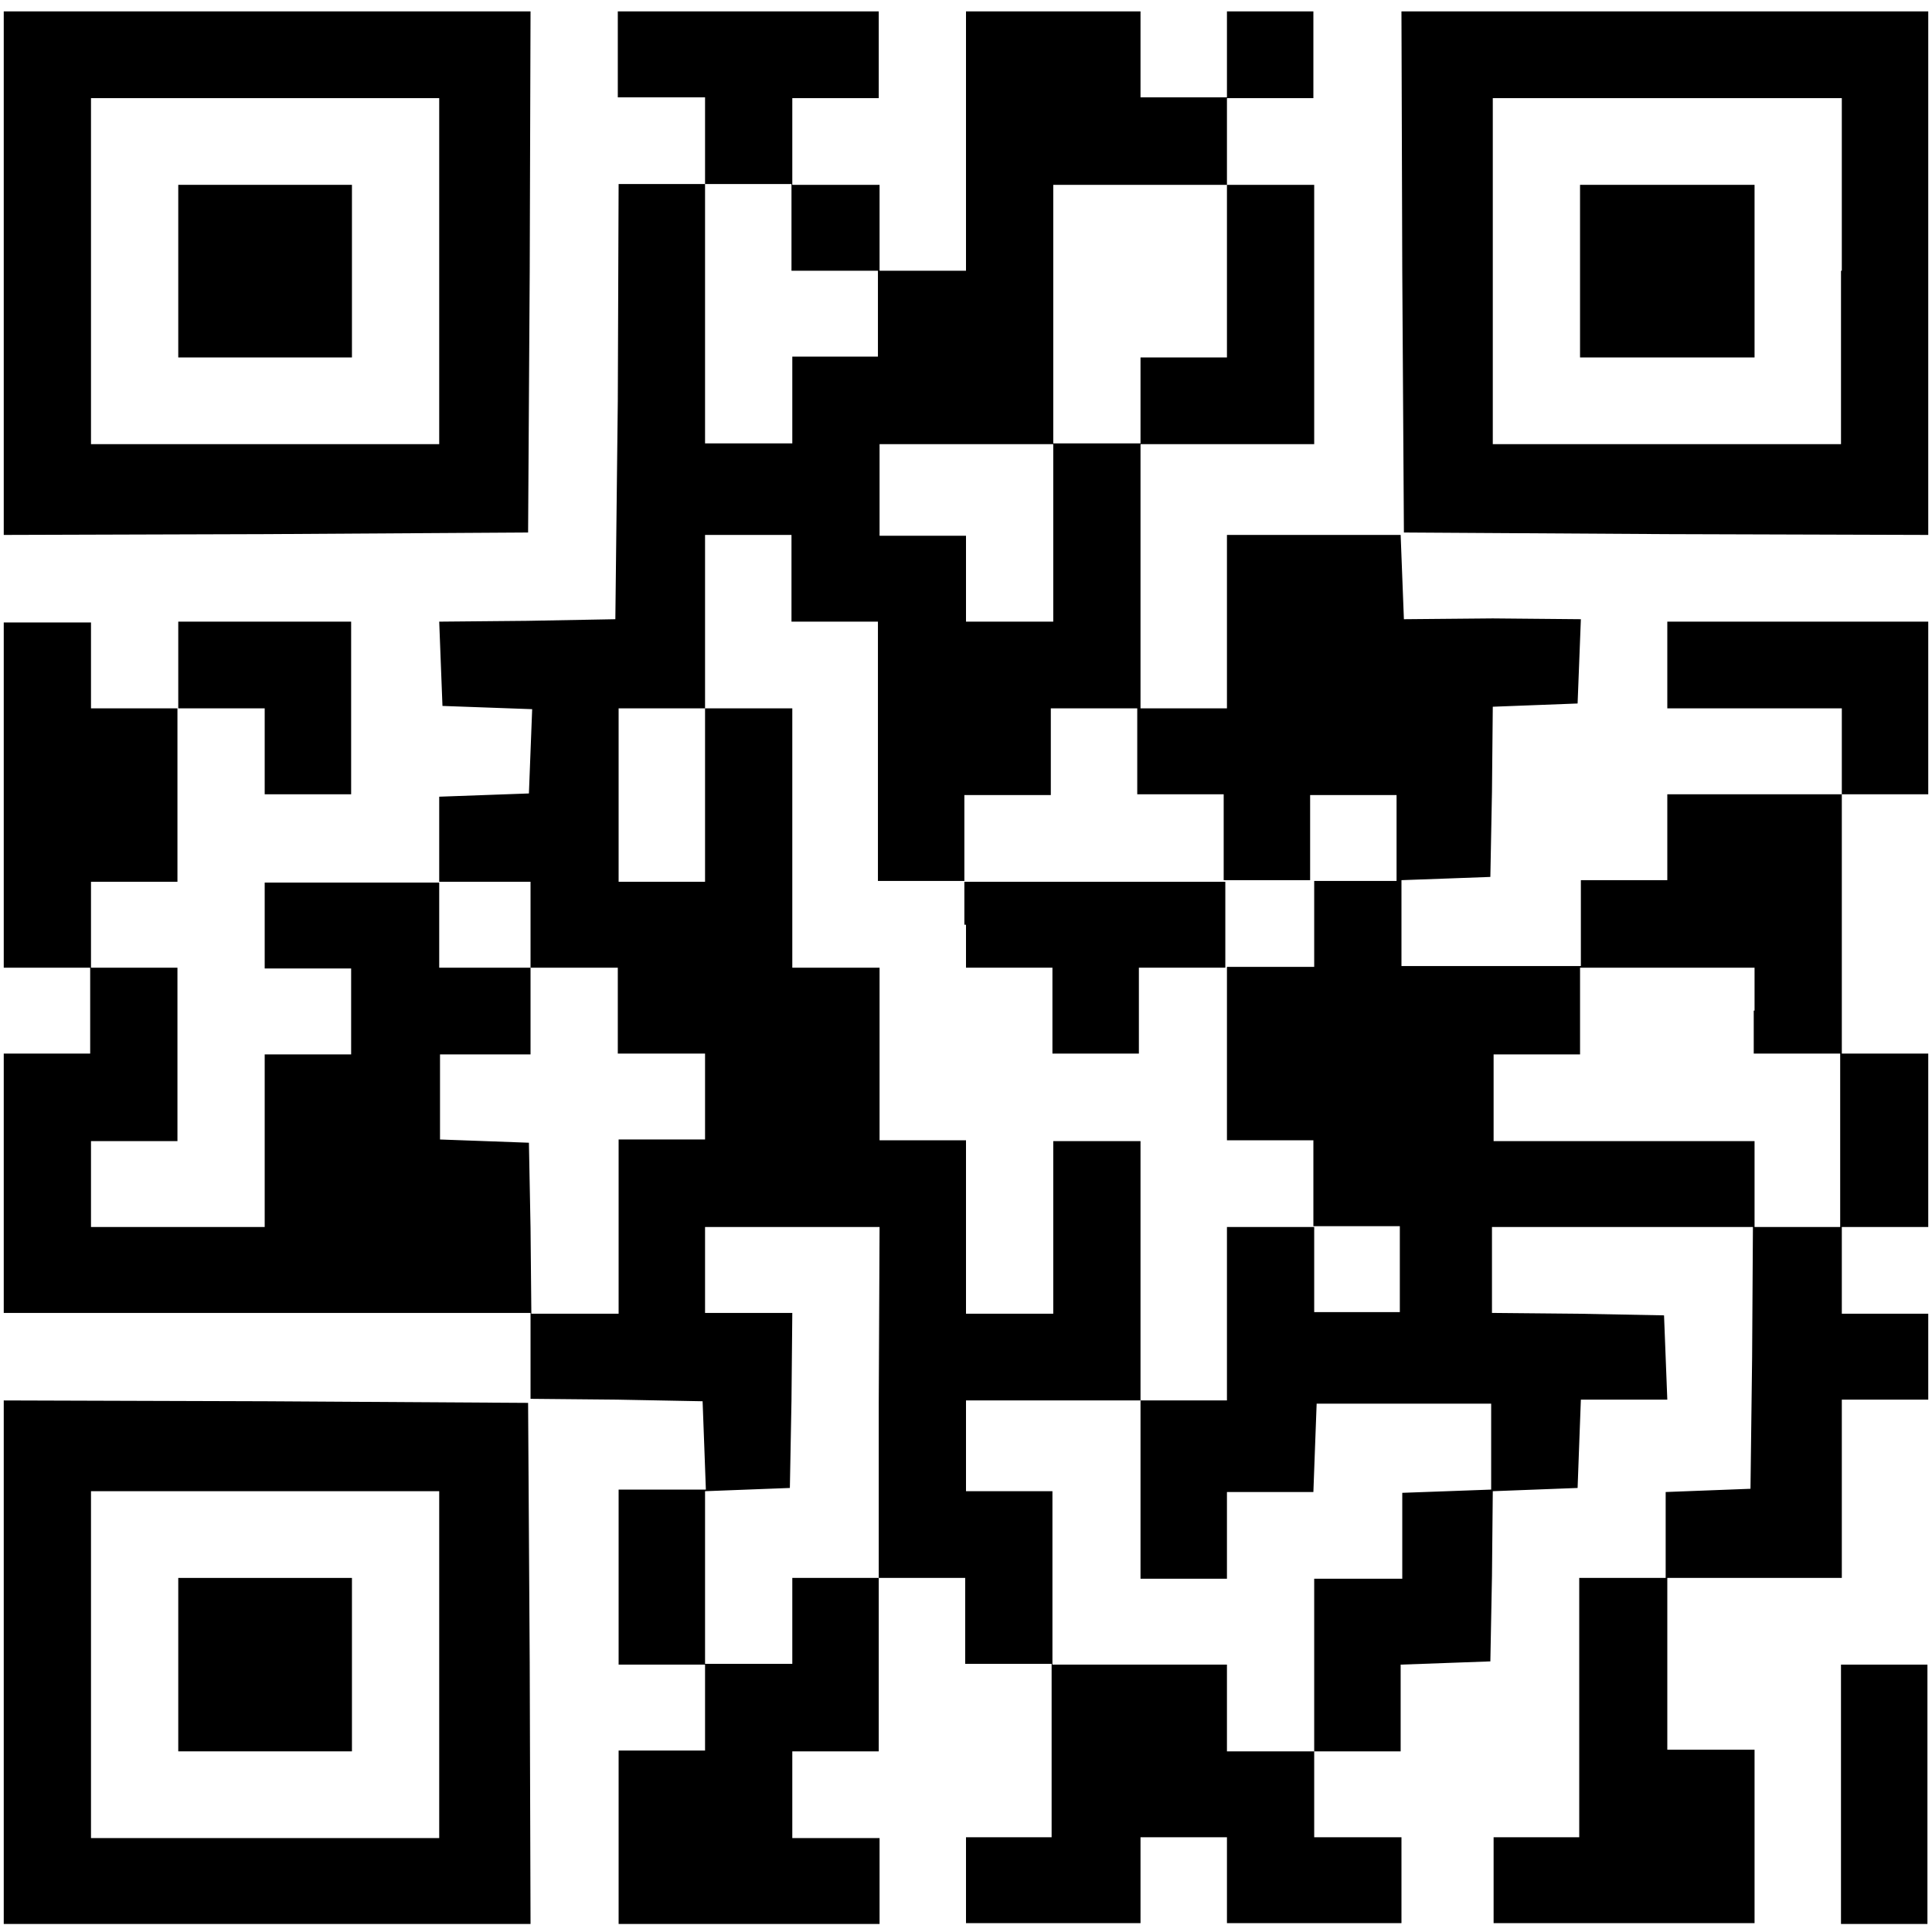
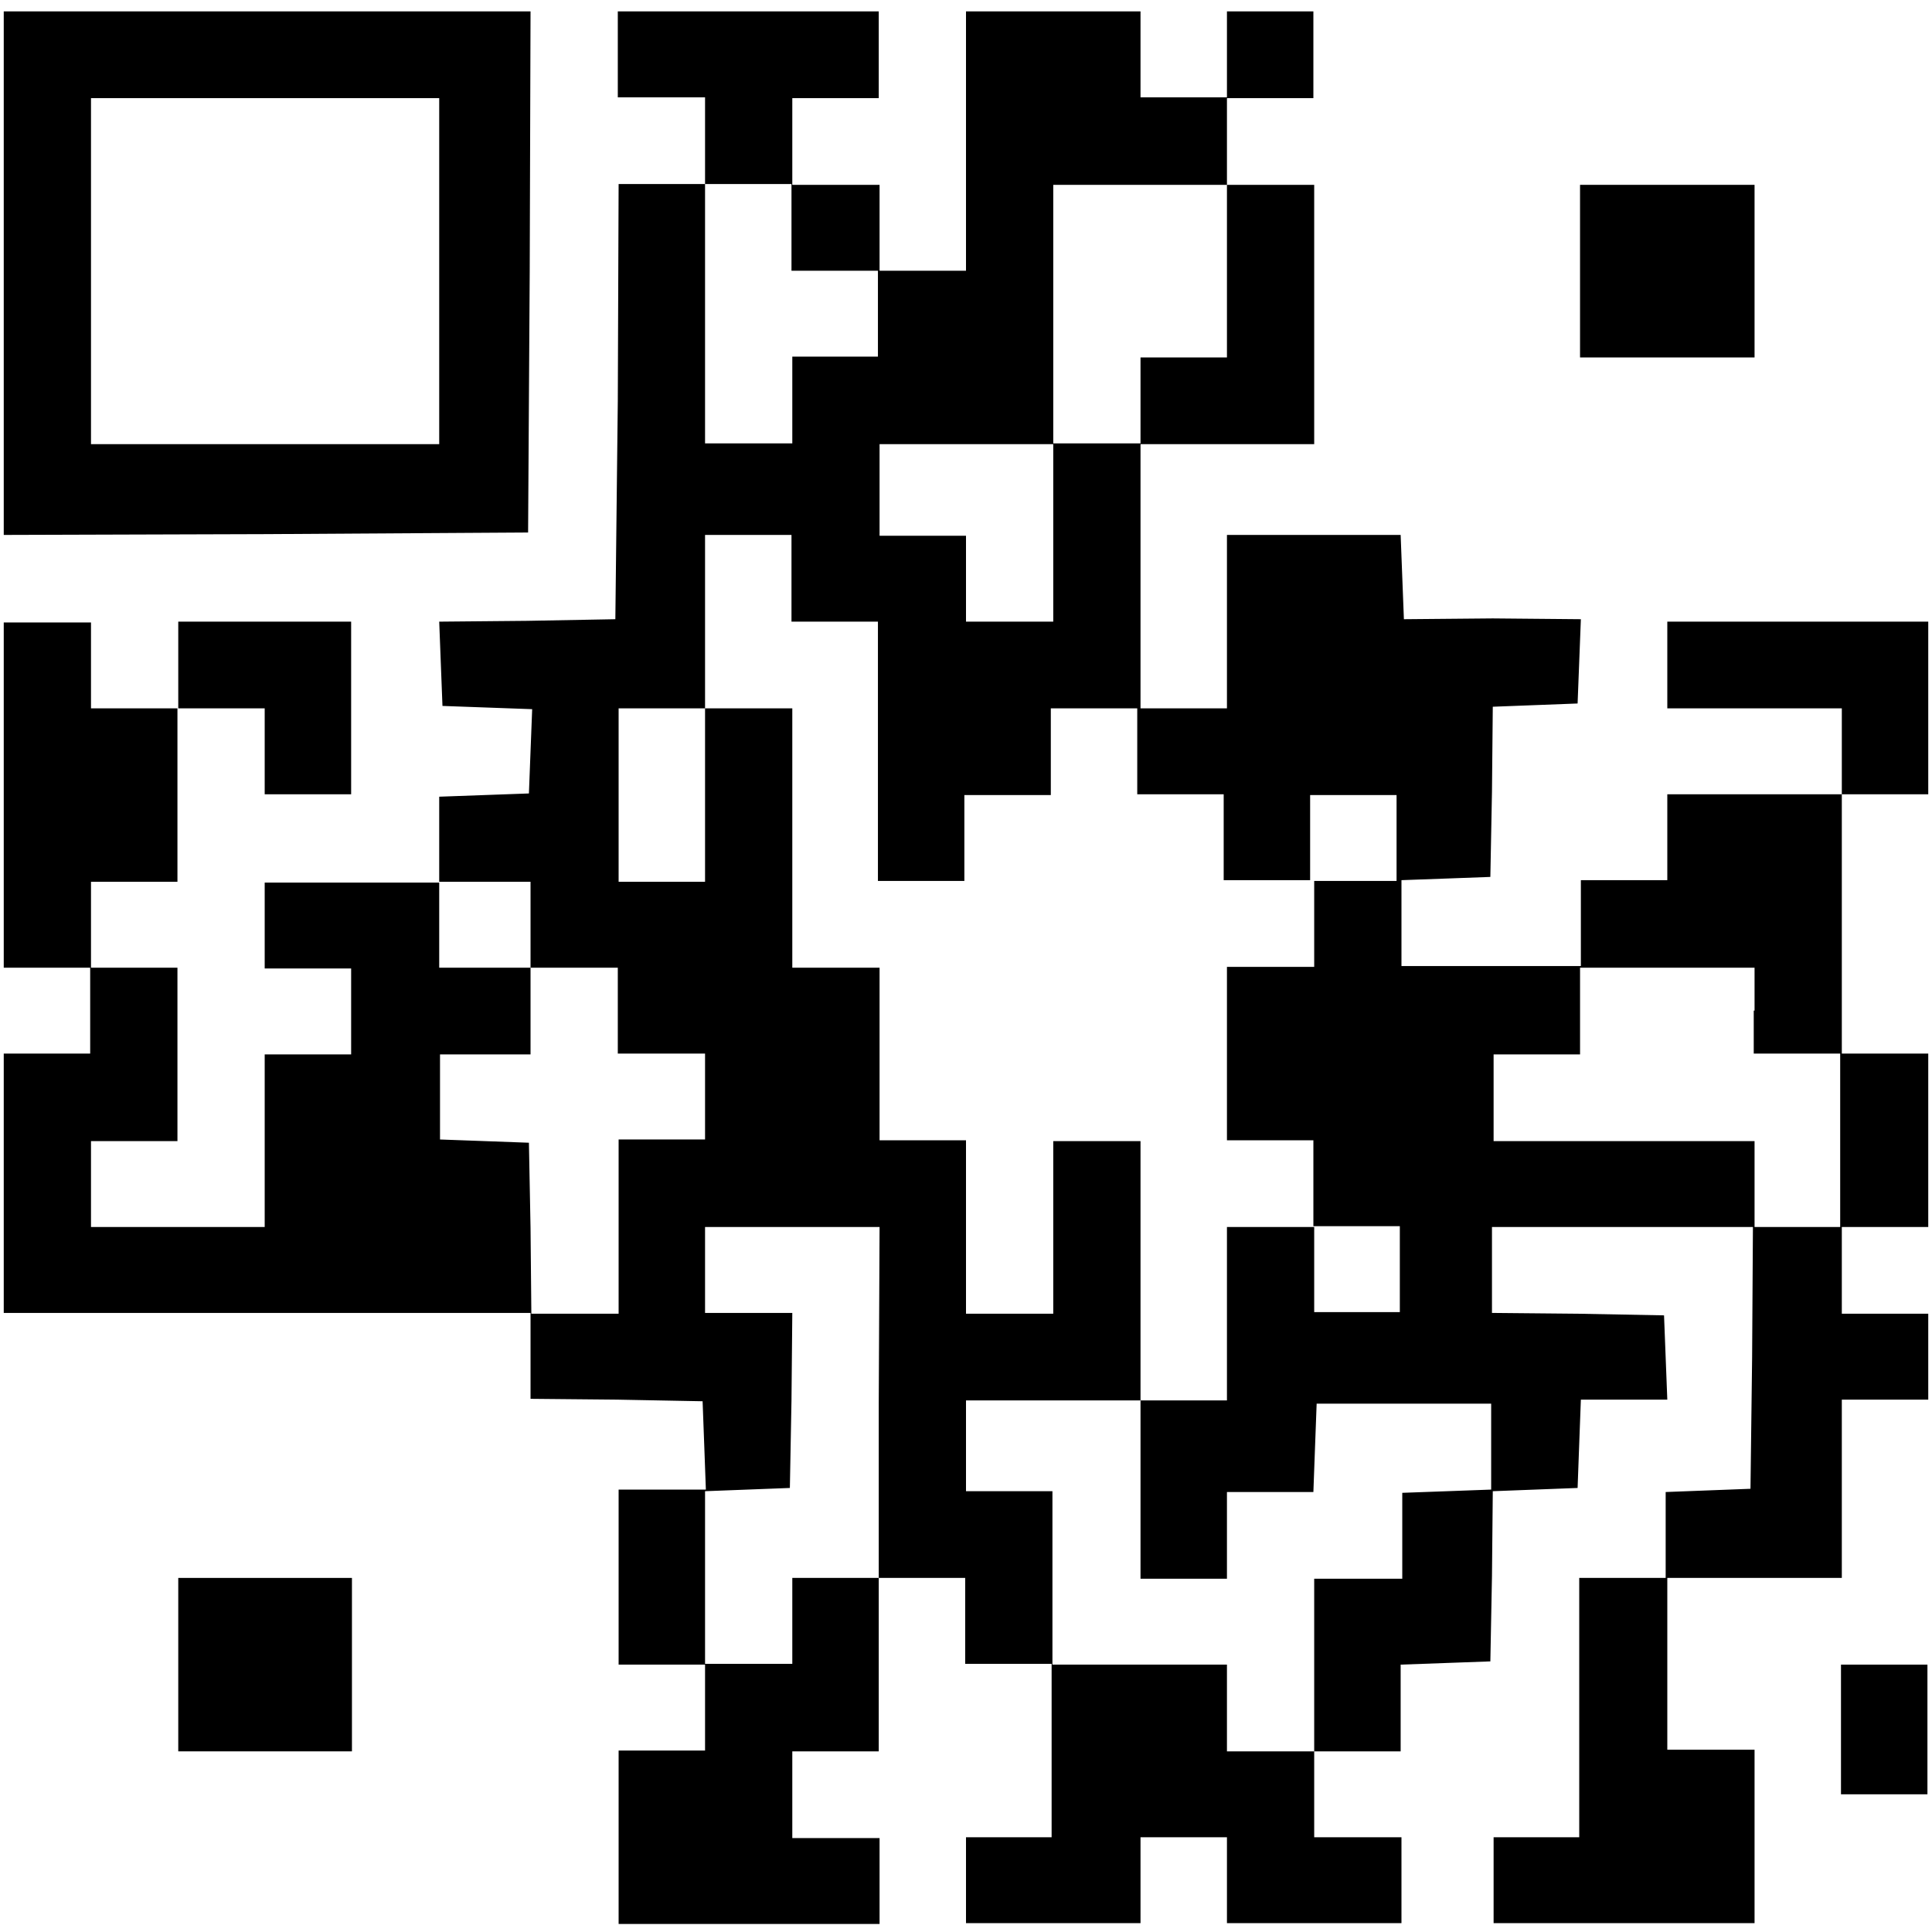
<svg xmlns="http://www.w3.org/2000/svg" width="149" height="149" viewBox="0 0 149 149" fill="none">
  <path d="M0.289 21.067V41.255L20.54 41.193L40.728 41.068L40.853 20.942L40.916 0.88H20.603H0.289V21.067ZM33.873 20.88V34.255H20.414H7.018V20.88V7.568H20.414H33.873V20.88Z" fill="black" />
-   <path d="M13.748 20.88V27.567H20.414H27.143V20.88V14.255H20.414H13.748V20.88Z" fill="black" />
  <path d="M47.646 4.193V7.505H50.979H54.375V10.88V14.193H51.042H47.709L47.646 30.942L47.457 47.755L40.665 47.88L33.873 47.943L33.998 51.193L34.124 54.443L37.583 54.568L41.042 54.693L40.916 57.943L40.791 61.193L37.332 61.318L33.873 61.443V64.755V68.067H27.143H20.414V71.38V74.692H23.747H27.081V78.005V81.317H23.747H20.414V88.005V94.63H13.748H7.018V91.317V88.005H10.352H13.685V81.317V74.63H10.352H7.018V71.317V68.005H10.352H13.685V61.318V54.63H17.018H20.414V57.943V61.255H23.747H27.081V54.63V47.943H20.414H13.748V51.255V54.63H10.352H7.018V51.318V48.005H3.685H0.289V61.38V74.63H3.622H6.955V77.942V81.255H3.622H0.289V91.255V101.255H20.603H40.916V104.568V107.88L47.583 107.943L54.186 108.068L54.312 111.443L54.438 114.88H51.042H47.709V121.568V128.38H51.042H54.375V131.693V135.005H51.042H47.709V141.693V148.38H57.771H67.834V145.068V141.755H64.438H61.104V138.38V135.068H64.438H67.771V128.38V121.693H71.104H74.437V125.005V128.318H77.77H81.103V135.005V141.693H77.77H74.5V145.005V148.318H81.229H87.959V145.005V141.693H91.292H94.625V145.005V148.318H101.354H108.084V145.005V141.693H104.688H101.354V138.38V135.068H104.688H108.021V131.755V128.38L111.48 128.255L114.939 128.13L115.064 121.568L115.127 115.005L118.398 114.88L121.668 114.755L121.794 111.318L121.92 107.943H125.253H128.586L128.46 104.693L128.334 101.443L121.731 101.318L115.064 101.255V97.942V94.63H125.127H135.189L135.127 104.693L135.001 114.818L131.73 114.943L128.46 115.068V118.38V121.693H125.127H121.794V131.693V141.693H118.523H115.19V145.005V148.318H125.253H135.315V141.63V134.943H131.982H128.586V128.38V121.693H135.315H142.045V114.818V107.943H145.378H148.711V104.63V101.318H145.378H142.045V98.005V94.63H145.378H148.711V87.942V81.255H145.378H142.045V71.255V61.255H145.378H148.711V54.63V47.943H138.648H128.586V51.255V54.63H135.315H142.045V57.943V61.255H135.315H128.586V64.567V67.88H125.253H121.92V71.192V74.505H115.002H108.084V71.192V67.88L111.543 67.755L114.939 67.63L115.064 61.068L115.127 54.505L118.398 54.38L121.668 54.255L121.794 51.005L121.92 47.755L115.127 47.693L108.272 47.755L108.146 44.505L108.021 41.255H101.354H94.625V47.943V54.63H91.292H87.959V44.443V34.255H94.625H101.354V24.255V14.255H98.021H94.625V10.88V7.568H97.958H101.291V4.255V0.88H97.958H94.625V4.193V7.505H91.292H87.959V4.193V0.88H81.229H74.5V10.88V20.88H71.167H67.834V17.567V14.255H64.438H61.104V10.88V7.568H64.438H67.771V4.255V0.88H57.708H47.646V4.193ZM61.041 17.567V20.88H64.375H67.708V24.192V27.505H64.438H61.104V30.88V34.193H57.771H54.375V24.192V14.193H57.708H61.041V17.567ZM94.625 20.88V27.567H91.292H87.959V30.88V34.193H84.562H81.229V41.068V47.943H77.896H74.5V44.63V41.318H71.167H67.834V37.755V34.255H74.5H81.229V24.255V14.255H87.959H94.625V20.88ZM61.041 44.63V47.943H64.375H67.708V57.943V67.942H71.041H74.374V64.63V61.318H77.707H81.041V58.005V54.63H84.374H87.707V57.943V61.255H91.04H94.373V64.567V67.88H97.707H101.04V64.63V61.318H104.373H107.706V64.63V67.942H104.688H101.354V71.255V74.567H98.021H94.625V81.255V87.942H97.958H101.291V91.255V94.567H104.625H107.958V97.88V101.193H104.688H101.354V97.88V94.63H98.021H94.625V101.318V108.005H91.292H87.959V114.88V121.755H91.292H94.625V118.38V115.068H97.958H101.291L101.417 111.63L101.543 108.255H108.272H115.002V111.568V114.88L111.605 115.005L108.146 115.13V118.443V121.755H104.688H101.354V128.38V135.068H98.021H94.625V131.755V128.38H87.896H81.166V121.693V115.005H77.833H74.5V111.505V108.005H81.229H87.959V98.005V88.005H84.562H81.229V94.63V101.318H77.896H74.5V94.63V87.942H71.167H67.834V81.255V74.63H64.438H61.104V64.63V54.63H57.771H54.375V61.318V68.005H51.042H47.709V61.318V54.63H51.042H54.375V47.943V41.255H57.708H61.041V44.63ZM40.916 71.317V74.63H44.312H47.646V77.942V81.255H50.979H54.375V84.567V87.88H51.042H47.709V94.63V101.318H44.312H40.979L40.916 94.692L40.791 88.13L37.395 88.005L33.935 87.88V84.63V81.317H37.395H40.916V78.005V74.63H37.395H33.873V71.317V68.005H37.395H40.916V71.317ZM135.252 77.942V81.255H138.586H141.919V87.942V94.63H138.648H135.315V91.317V88.005H125.253H115.19V84.63V81.317H118.523H121.857V78.005V74.63H128.586H135.315V77.942H135.252ZM67.771 108.193V121.693H64.438H61.104V125.005V128.318H57.771H54.375V121.63V115.005L57.645 114.88L60.916 114.755L61.041 108.005L61.104 101.255H57.771H54.375V97.942V94.63H61.104H67.834L67.771 108.193Z" fill="black" />
-   <path d="M74.5 71.317V74.63H77.833H81.166V77.942V81.255H84.499H87.833V77.942V74.63H91.166H94.499V71.317V68.005H84.436H74.374V71.317H74.5Z" fill="black" />
-   <path d="M108.146 20.942L108.272 41.068L128.523 41.193L148.711 41.255V21.067V0.88H128.397H108.083L108.146 20.942ZM141.982 20.88V34.255H128.586H115.127V20.88V7.568H128.586H142.044V20.88H141.982Z" fill="black" />
  <path d="M121.856 20.88V27.567H128.586H135.315V20.88V14.255H128.586H121.856V20.88Z" fill="black" />
-   <path d="M0.289 128.193V148.38H20.603H40.916L40.853 128.255L40.728 108.193L20.54 108.068L0.289 108.005V128.193ZM33.873 128.38V141.755H20.414H7.018V128.38V115.005H20.414H33.873V128.38Z" fill="black" />
  <path d="M13.748 128.38V135.068H20.414H27.143V128.38V121.693H20.414H13.748V128.38Z" fill="black" />
-   <path d="M141.981 138.38V148.38H145.315H148.648V138.38V128.38H145.315H141.981V138.38Z" fill="black" />
+   <path d="M141.981 138.38H145.315H148.648V138.38V128.38H145.315H141.981V138.38Z" fill="black" />
</svg>